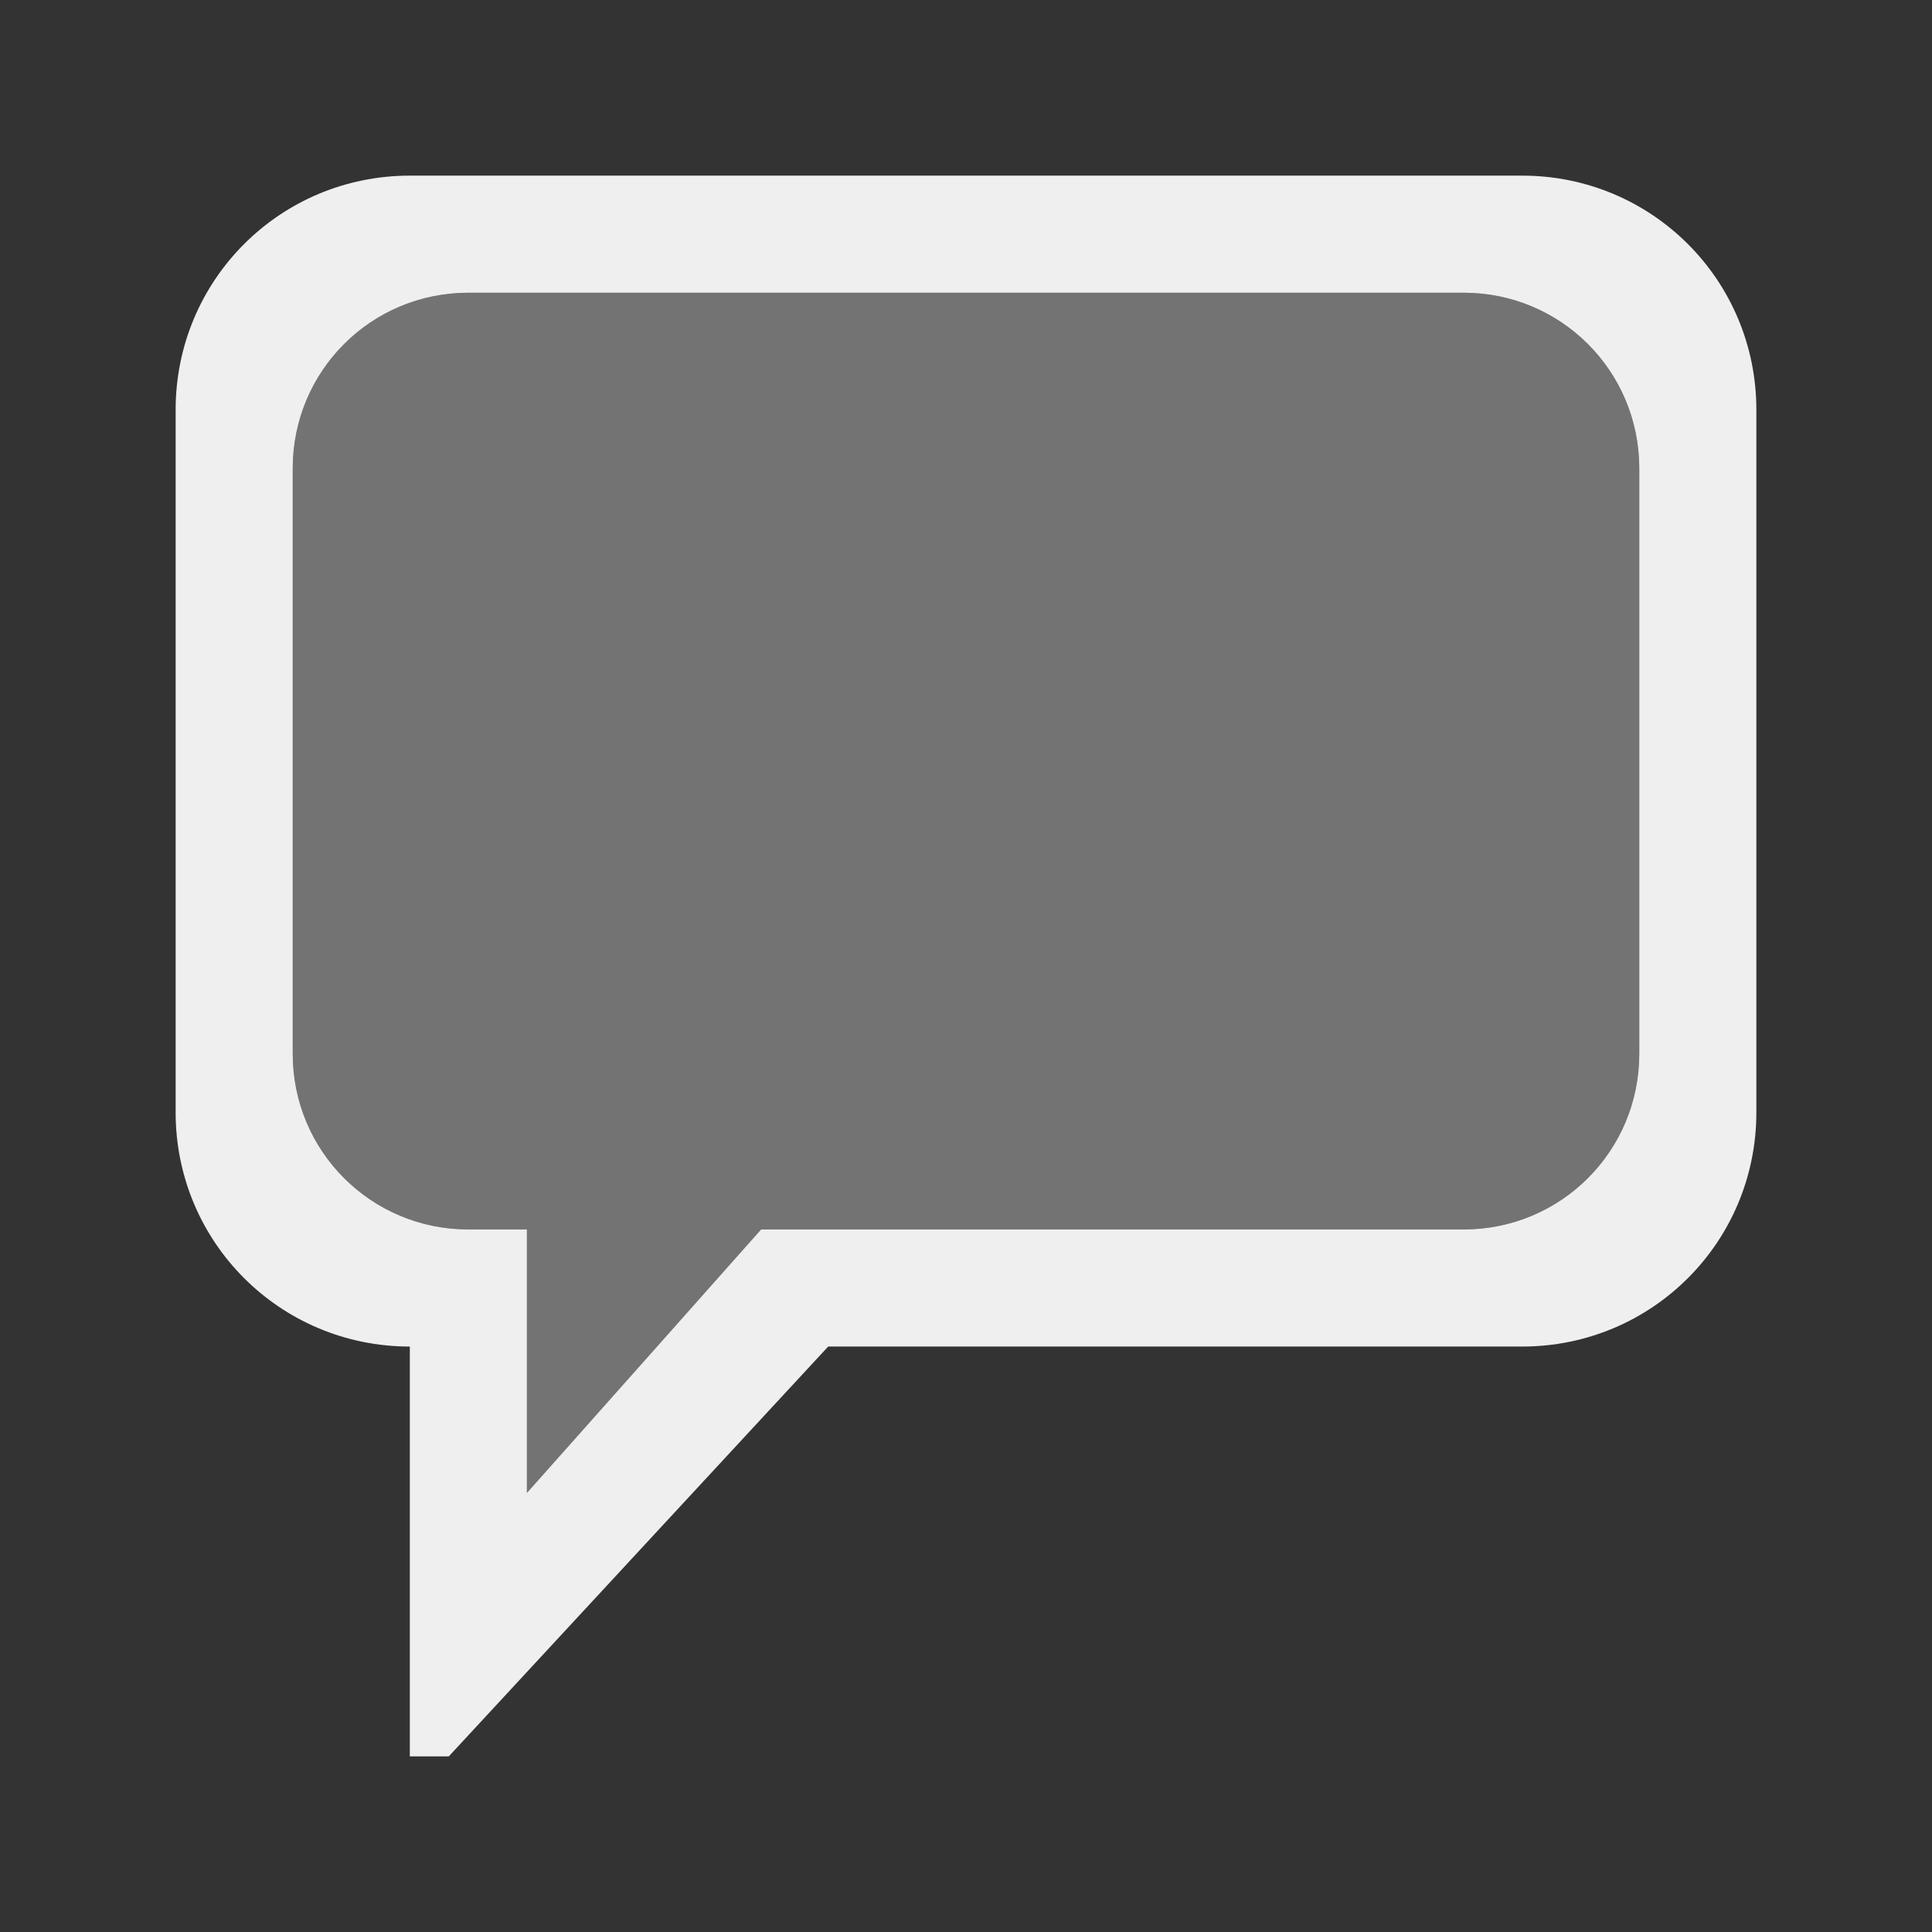
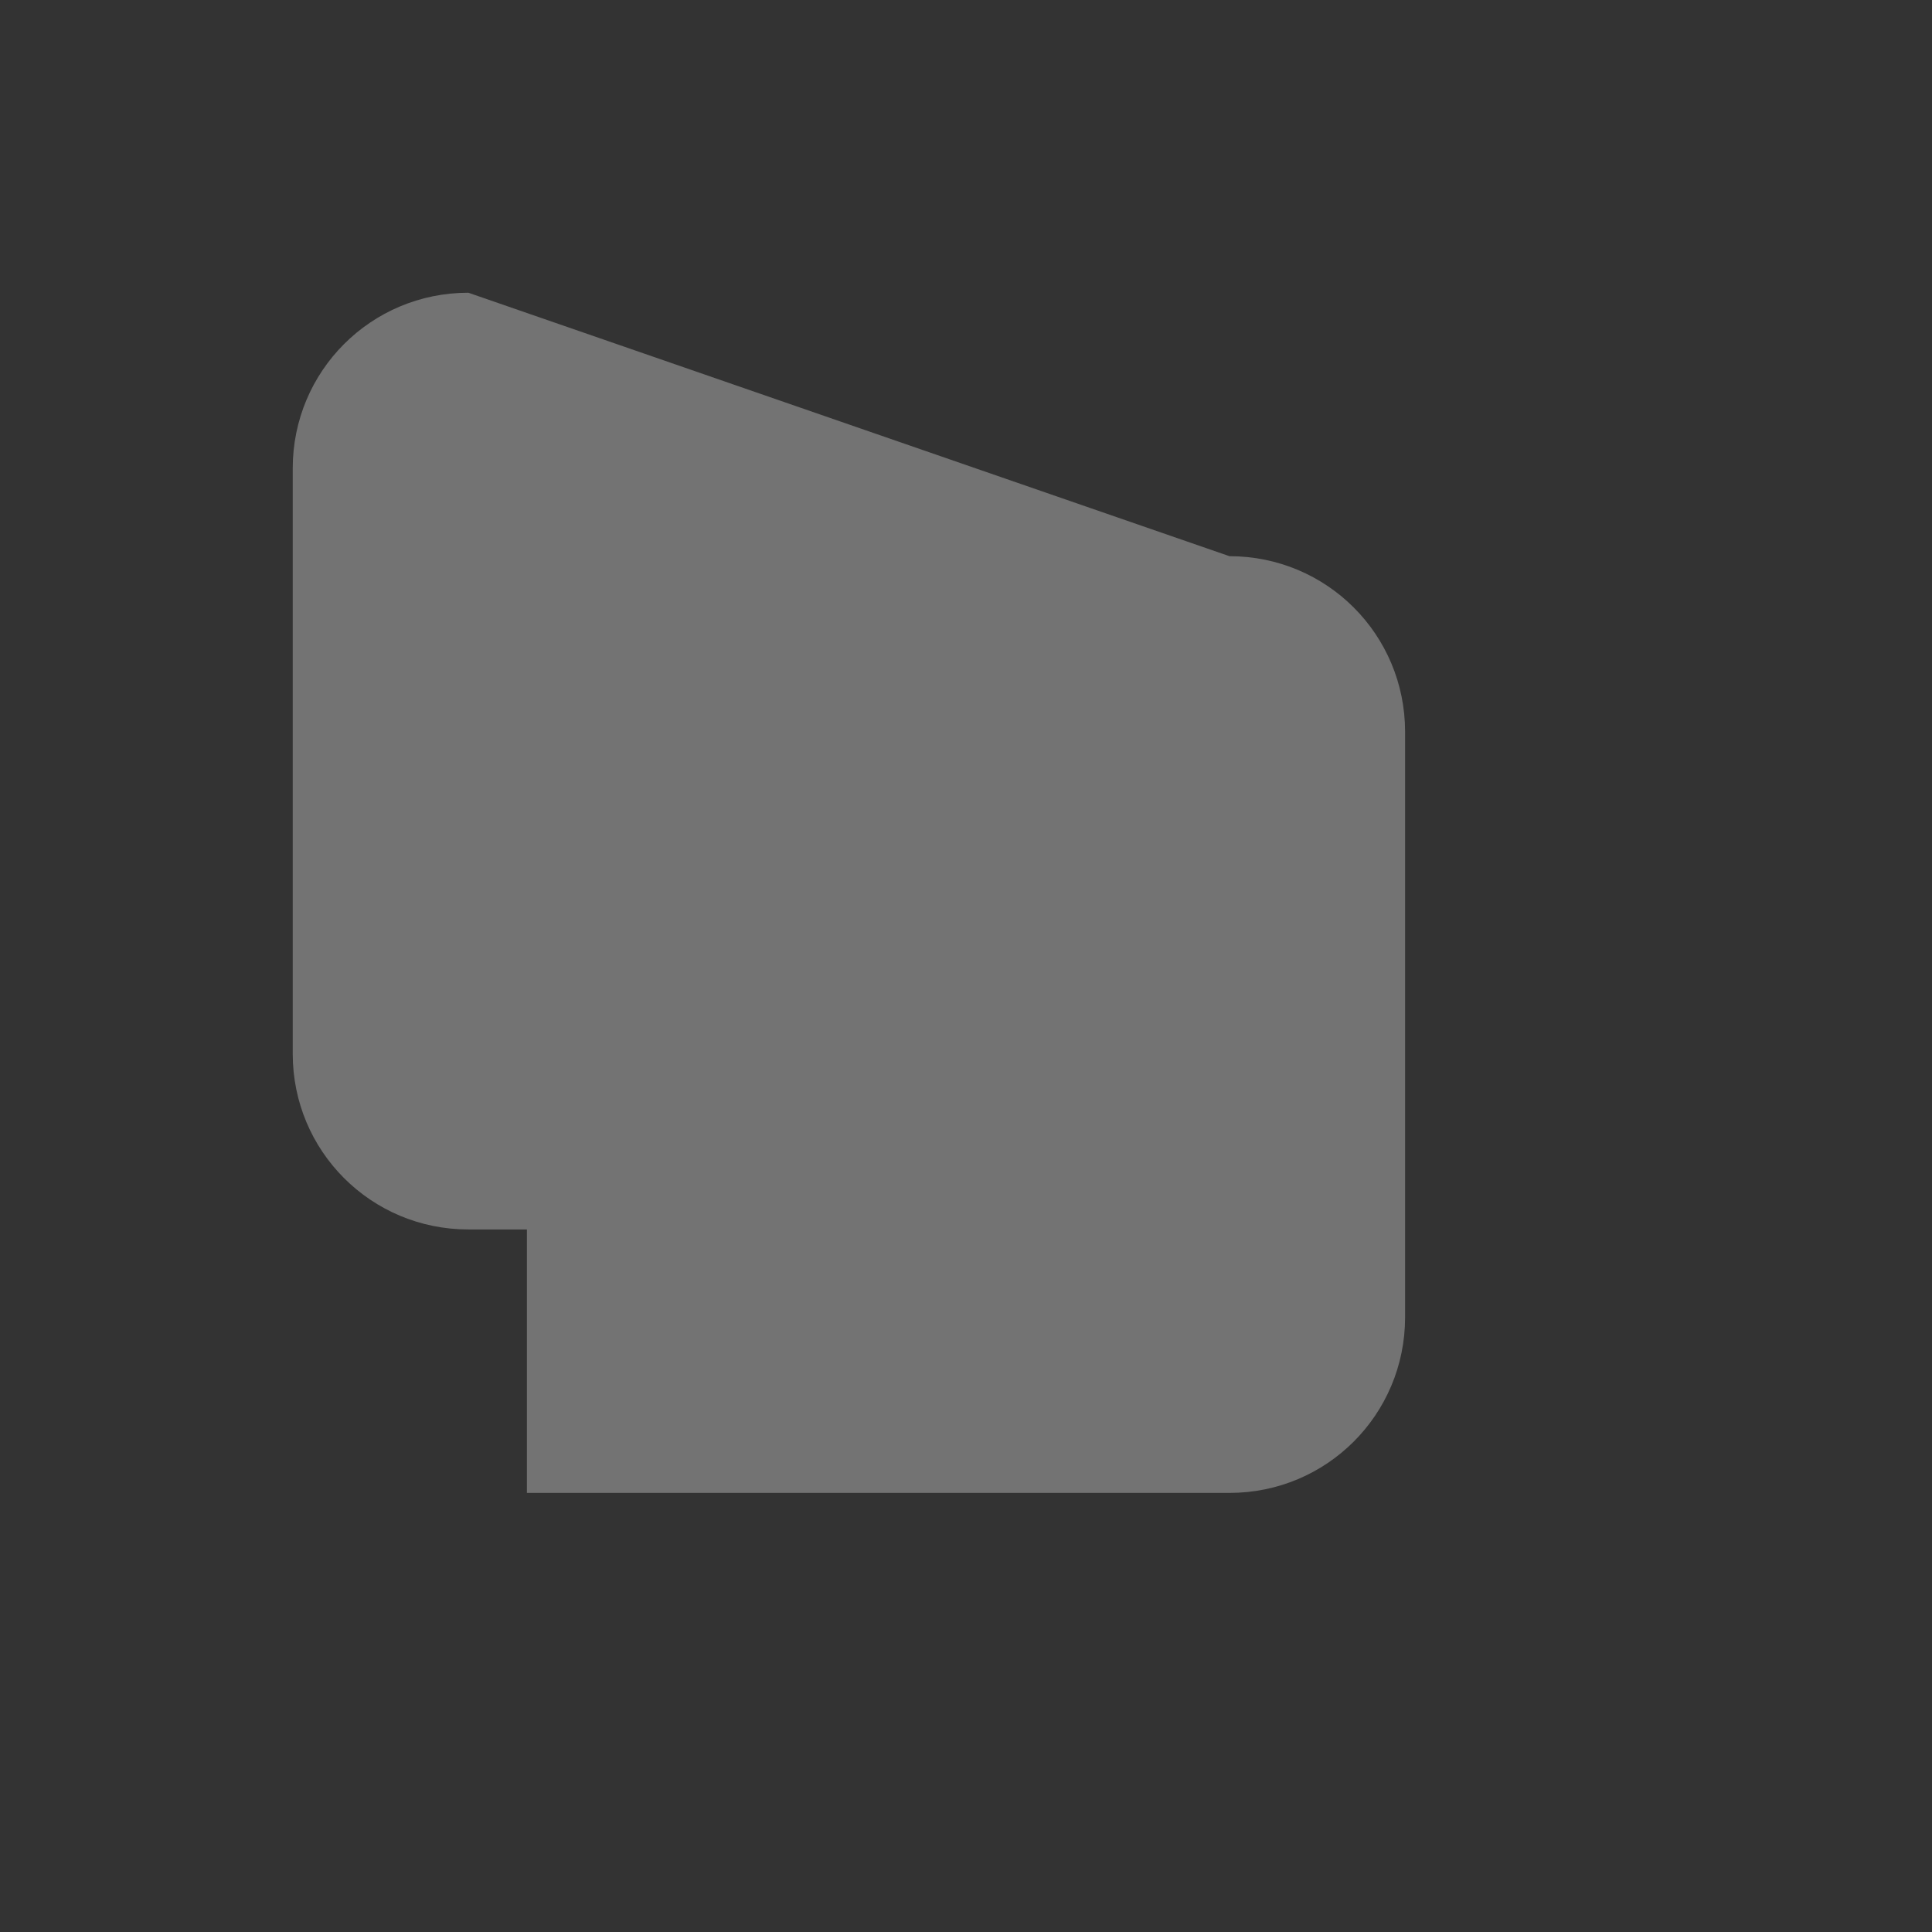
<svg xmlns="http://www.w3.org/2000/svg" height="33" viewBox="0 0 33 33" width="33">
  <rect x="0" y="0" width="33" height="33" fill="#333333" stroke="none" />
  <g fill="#efefef">
-     <path d="m7 3c-2.216 0-4 1.784-4 4v12c0 2.216 1.784 4 4 4v7h.666l6.48-7h11.854c2.216 0 4-1.784 4-4v-12c0-2.216-1.784-4-4-4zm1 2h17c1.662 0 3 1.338 3 3v10c0 1.662-1.338 3-3 3h-12l-1.777 2-2.223 2.5v-2.5-2h-1c-1.662 0-3-1.338-3-3v-10c0-1.662 1.338-3 3-3z" />
-     <path d="m8 5c-1.662 0-3 1.338-3 3v10c0 1.662 1.338 3 3 3h1v4.5l4-4.5h12c1.662 0 3-1.338 3-3v-10c0-1.662-1.338-3-3-3z" opacity=".34" />
+     <path d="m8 5c-1.662 0-3 1.338-3 3v10c0 1.662 1.338 3 3 3h1v4.5h12c1.662 0 3-1.338 3-3v-10c0-1.662-1.338-3-3-3z" opacity=".34" />
  </g>
</svg>